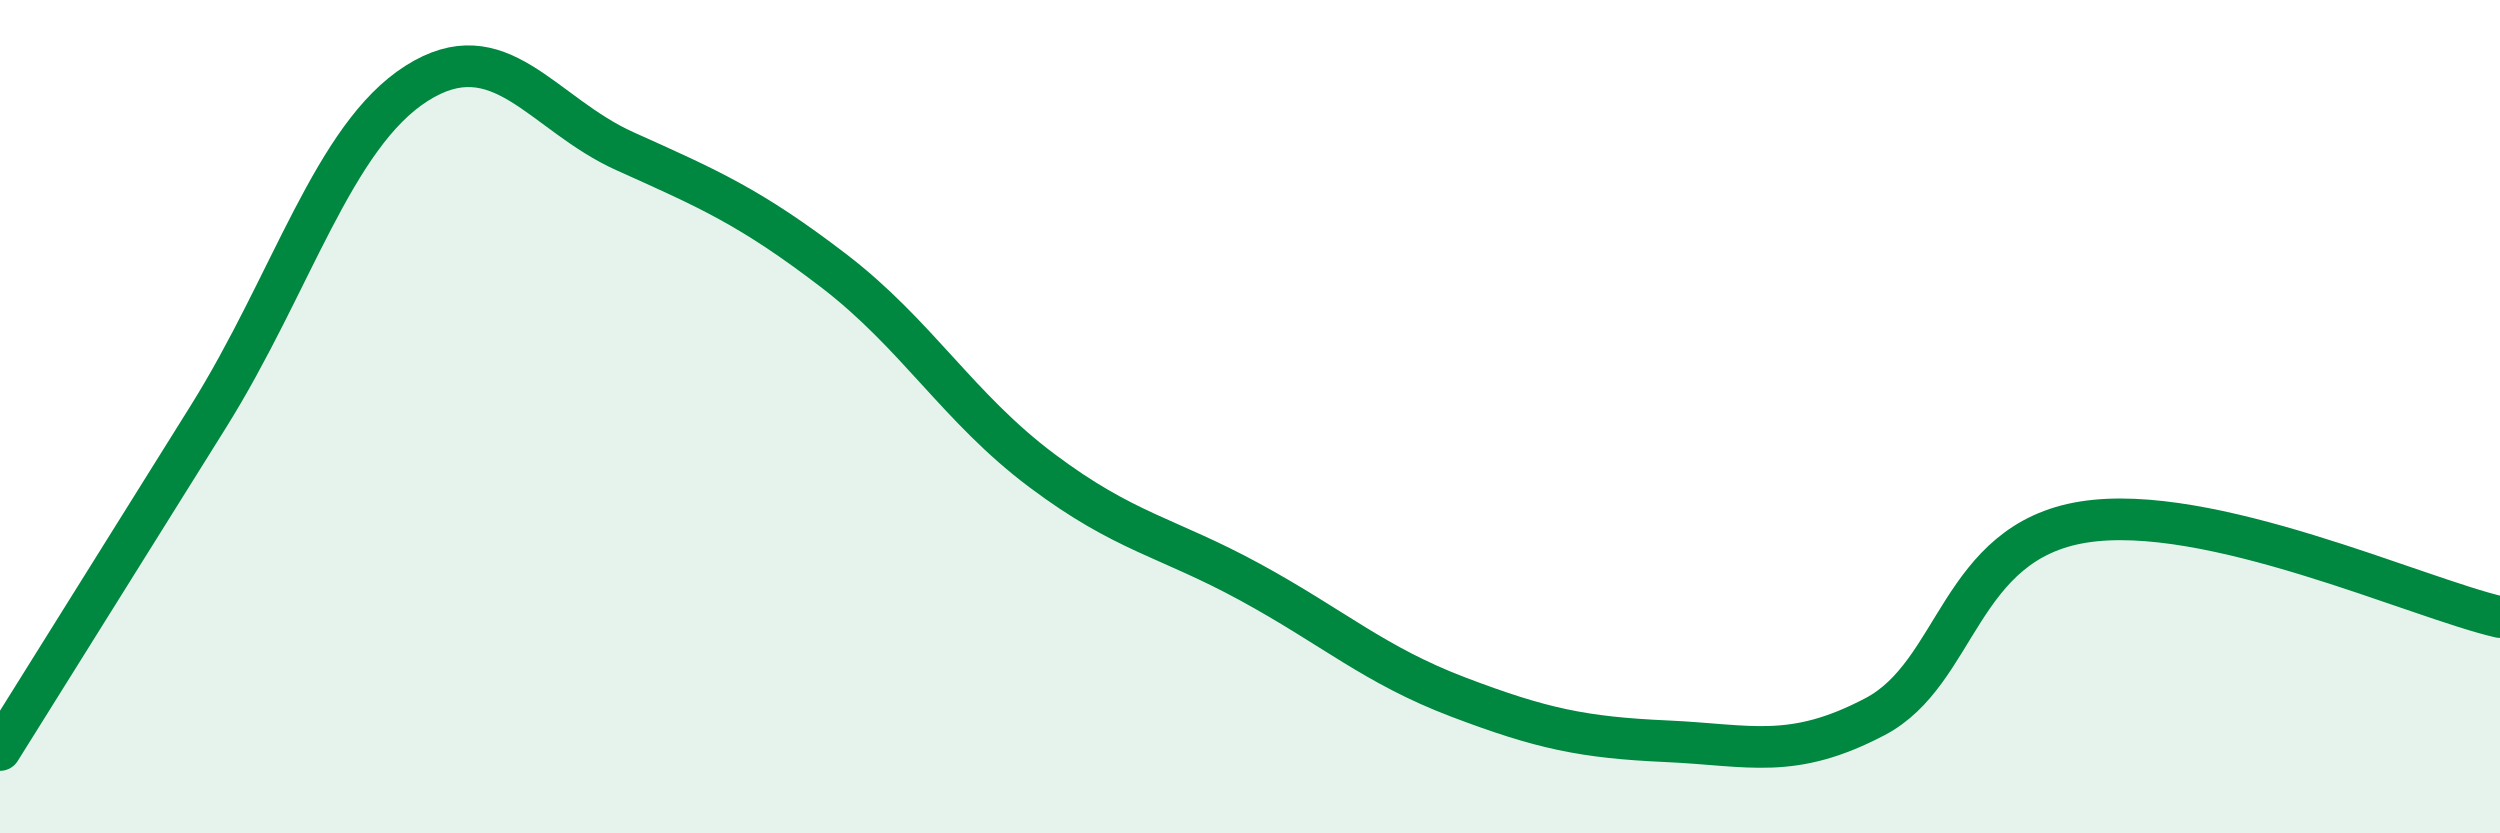
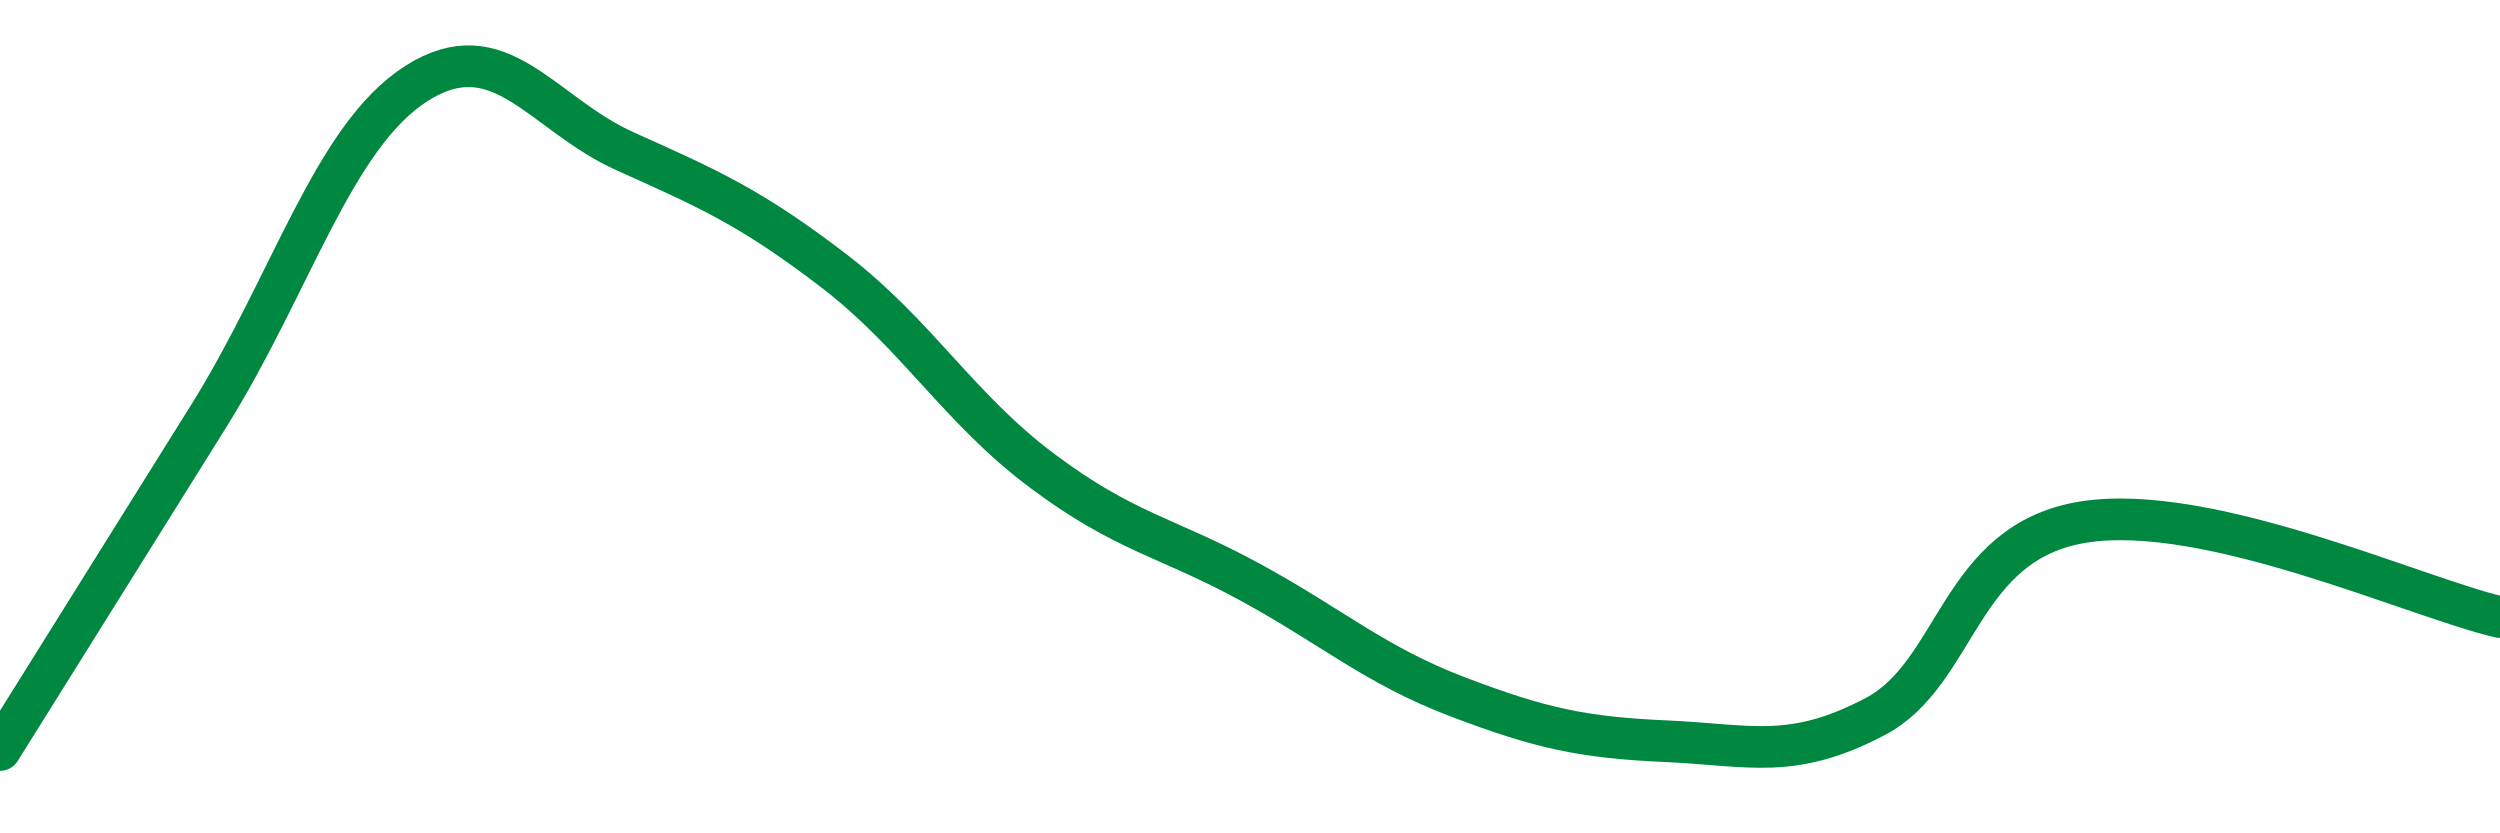
<svg xmlns="http://www.w3.org/2000/svg" width="60" height="20" viewBox="0 0 60 20">
-   <path d="M 0,18 C 1,16.4 3,13.2 5,10 C 7,6.8 8,3.27 10,2 C 12,0.73 13,2.73 15,3.63 C 17,4.53 18,4.96 20,6.49 C 22,8.02 23,9.79 25,11.29 C 27,12.79 28,12.88 30,13.97 C 32,15.06 33,15.97 35,16.73 C 37,17.49 38,17.7 40,17.79 C 42,17.88 43,18.25 45,17.2 C 47,16.15 47,13.01 50,12.53 C 53,12.05 58,14.35 60,14.81L60 20L0 20Z" fill="#008740" opacity="0.1" stroke-linecap="round" stroke-linejoin="round" />
  <path d="M 0,18 C 1,16.4 3,13.2 5,10 C 7,6.8 8,3.27 10,2 C 12,0.73 13,2.73 15,3.63 C 17,4.53 18,4.96 20,6.49 C 22,8.02 23,9.79 25,11.29 C 27,12.79 28,12.88 30,13.97 C 32,15.06 33,15.97 35,16.73 C 37,17.49 38,17.7 40,17.79 C 42,17.88 43,18.25 45,17.2 C 47,16.15 47,13.01 50,12.53 C 53,12.05 58,14.35 60,14.81" stroke="#008740" stroke-width="1" fill="none" stroke-linecap="round" stroke-linejoin="round" />
</svg>